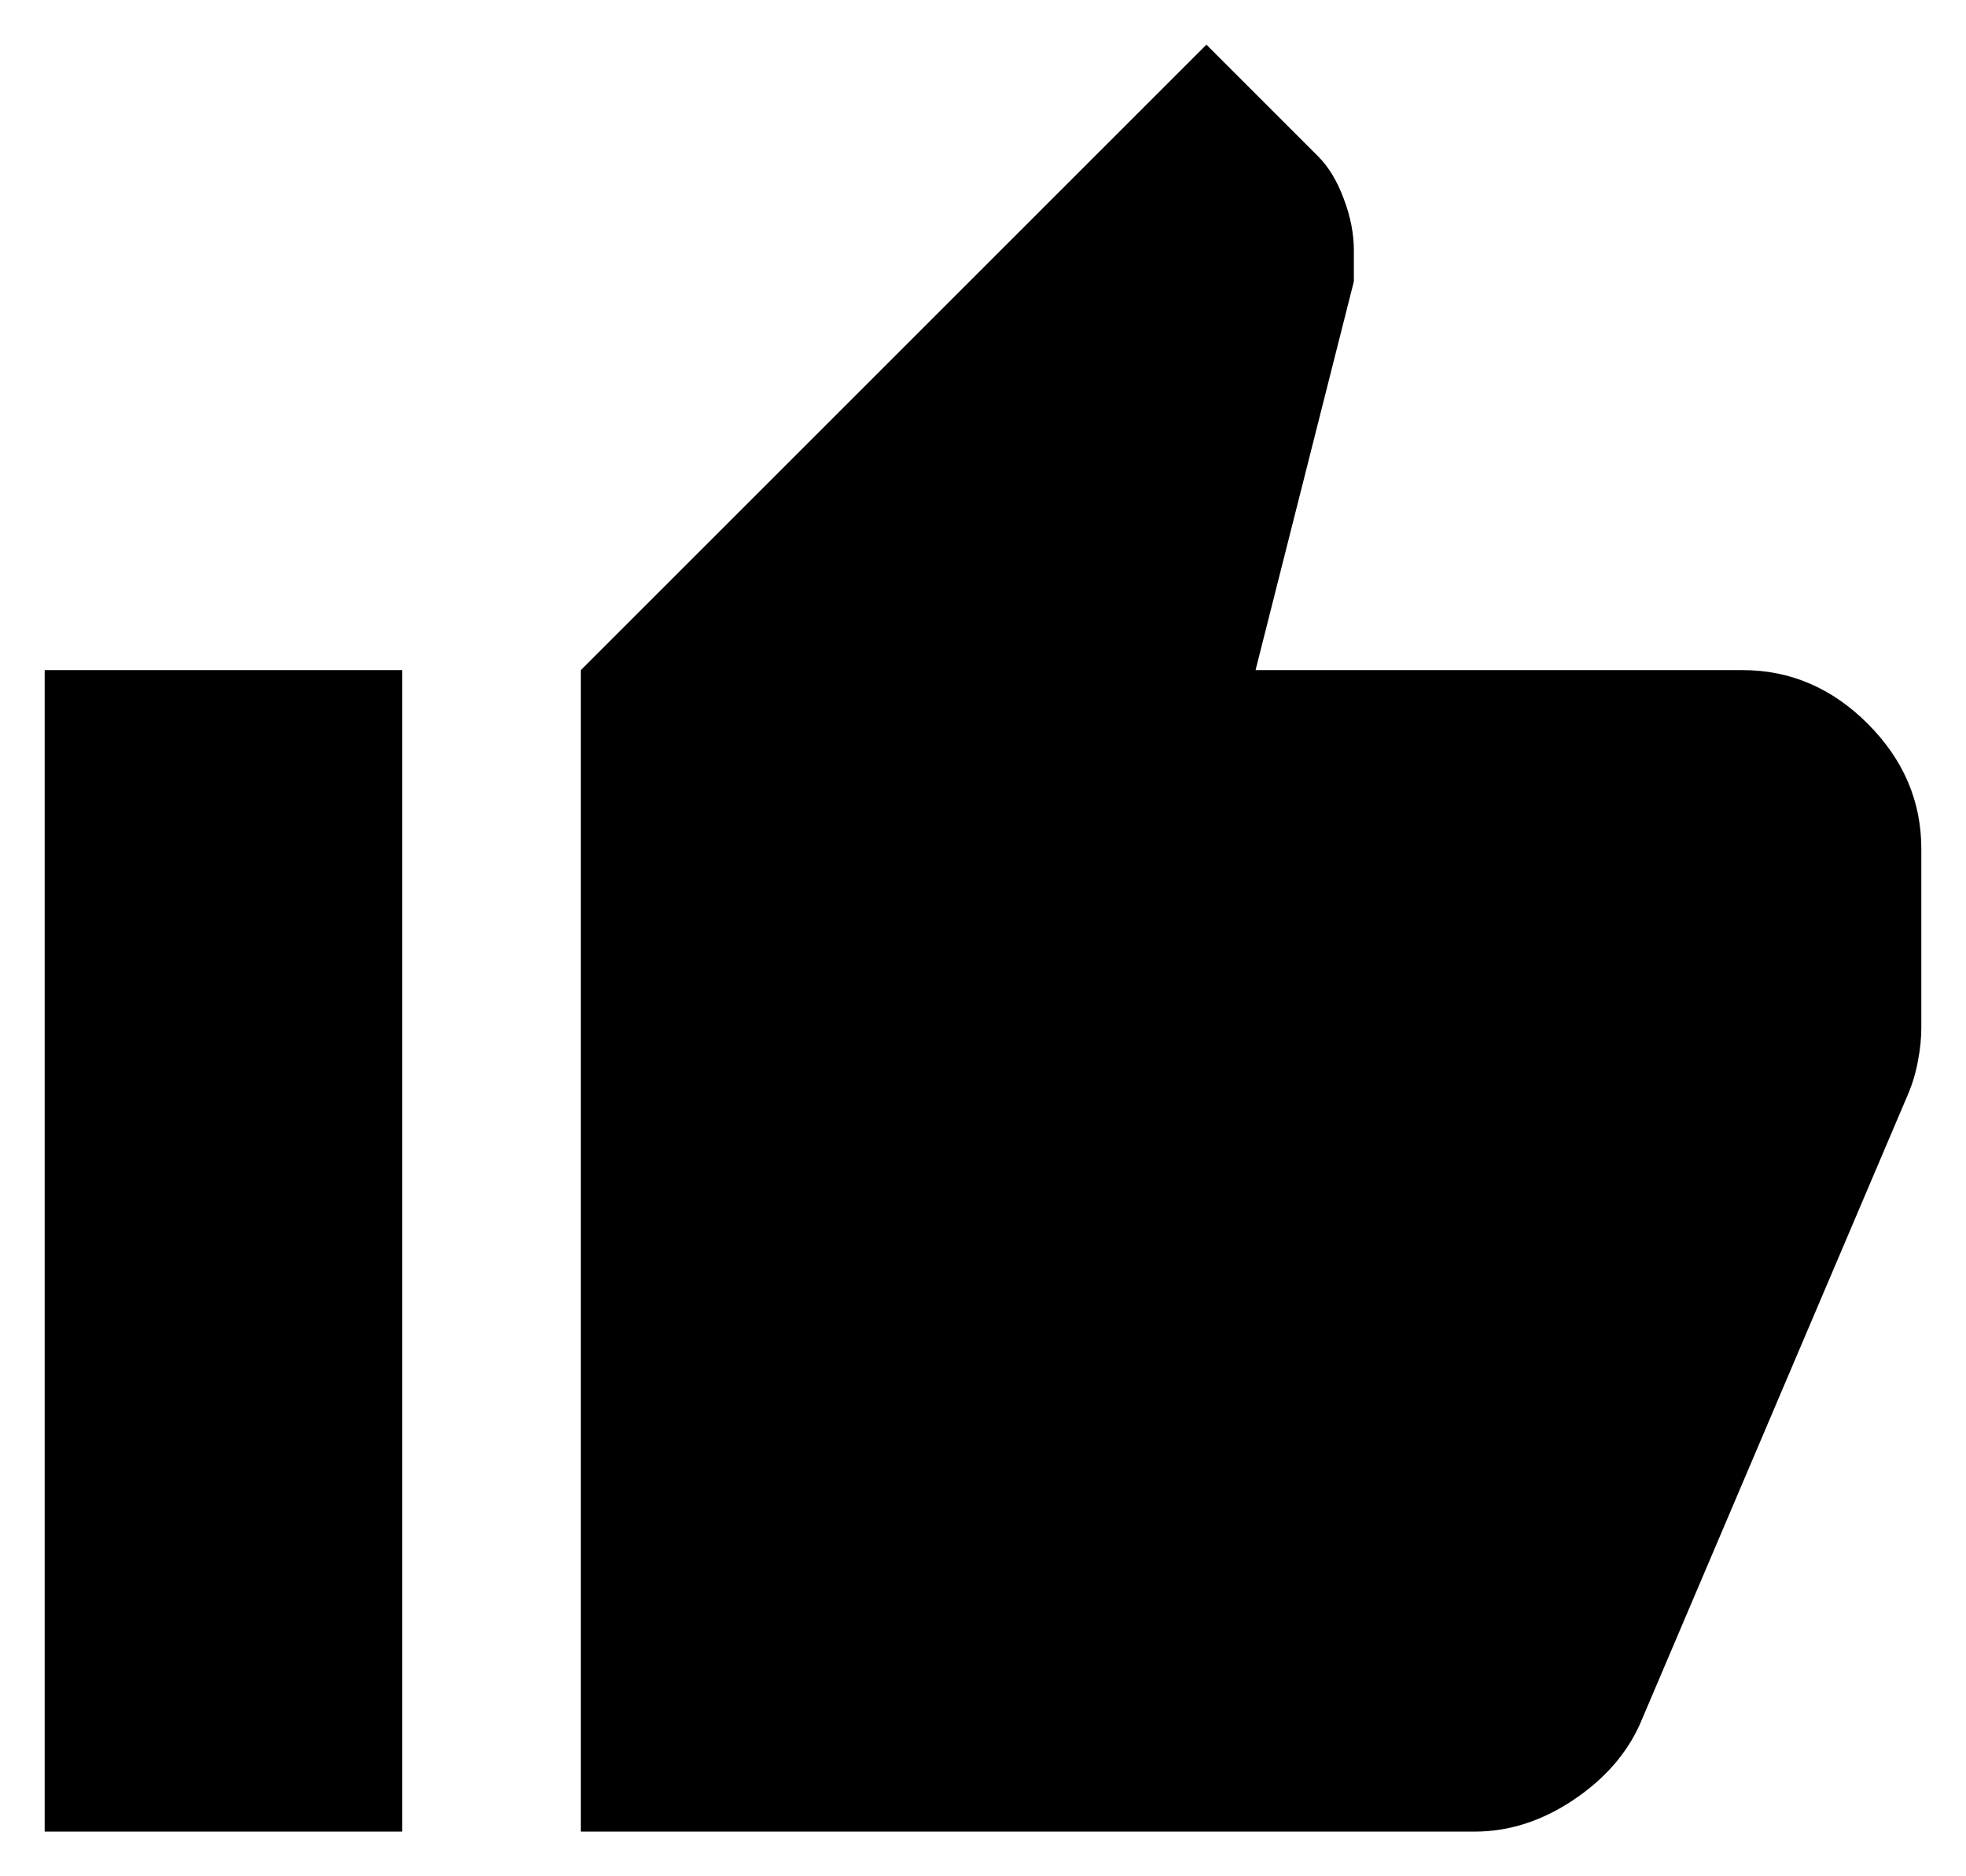
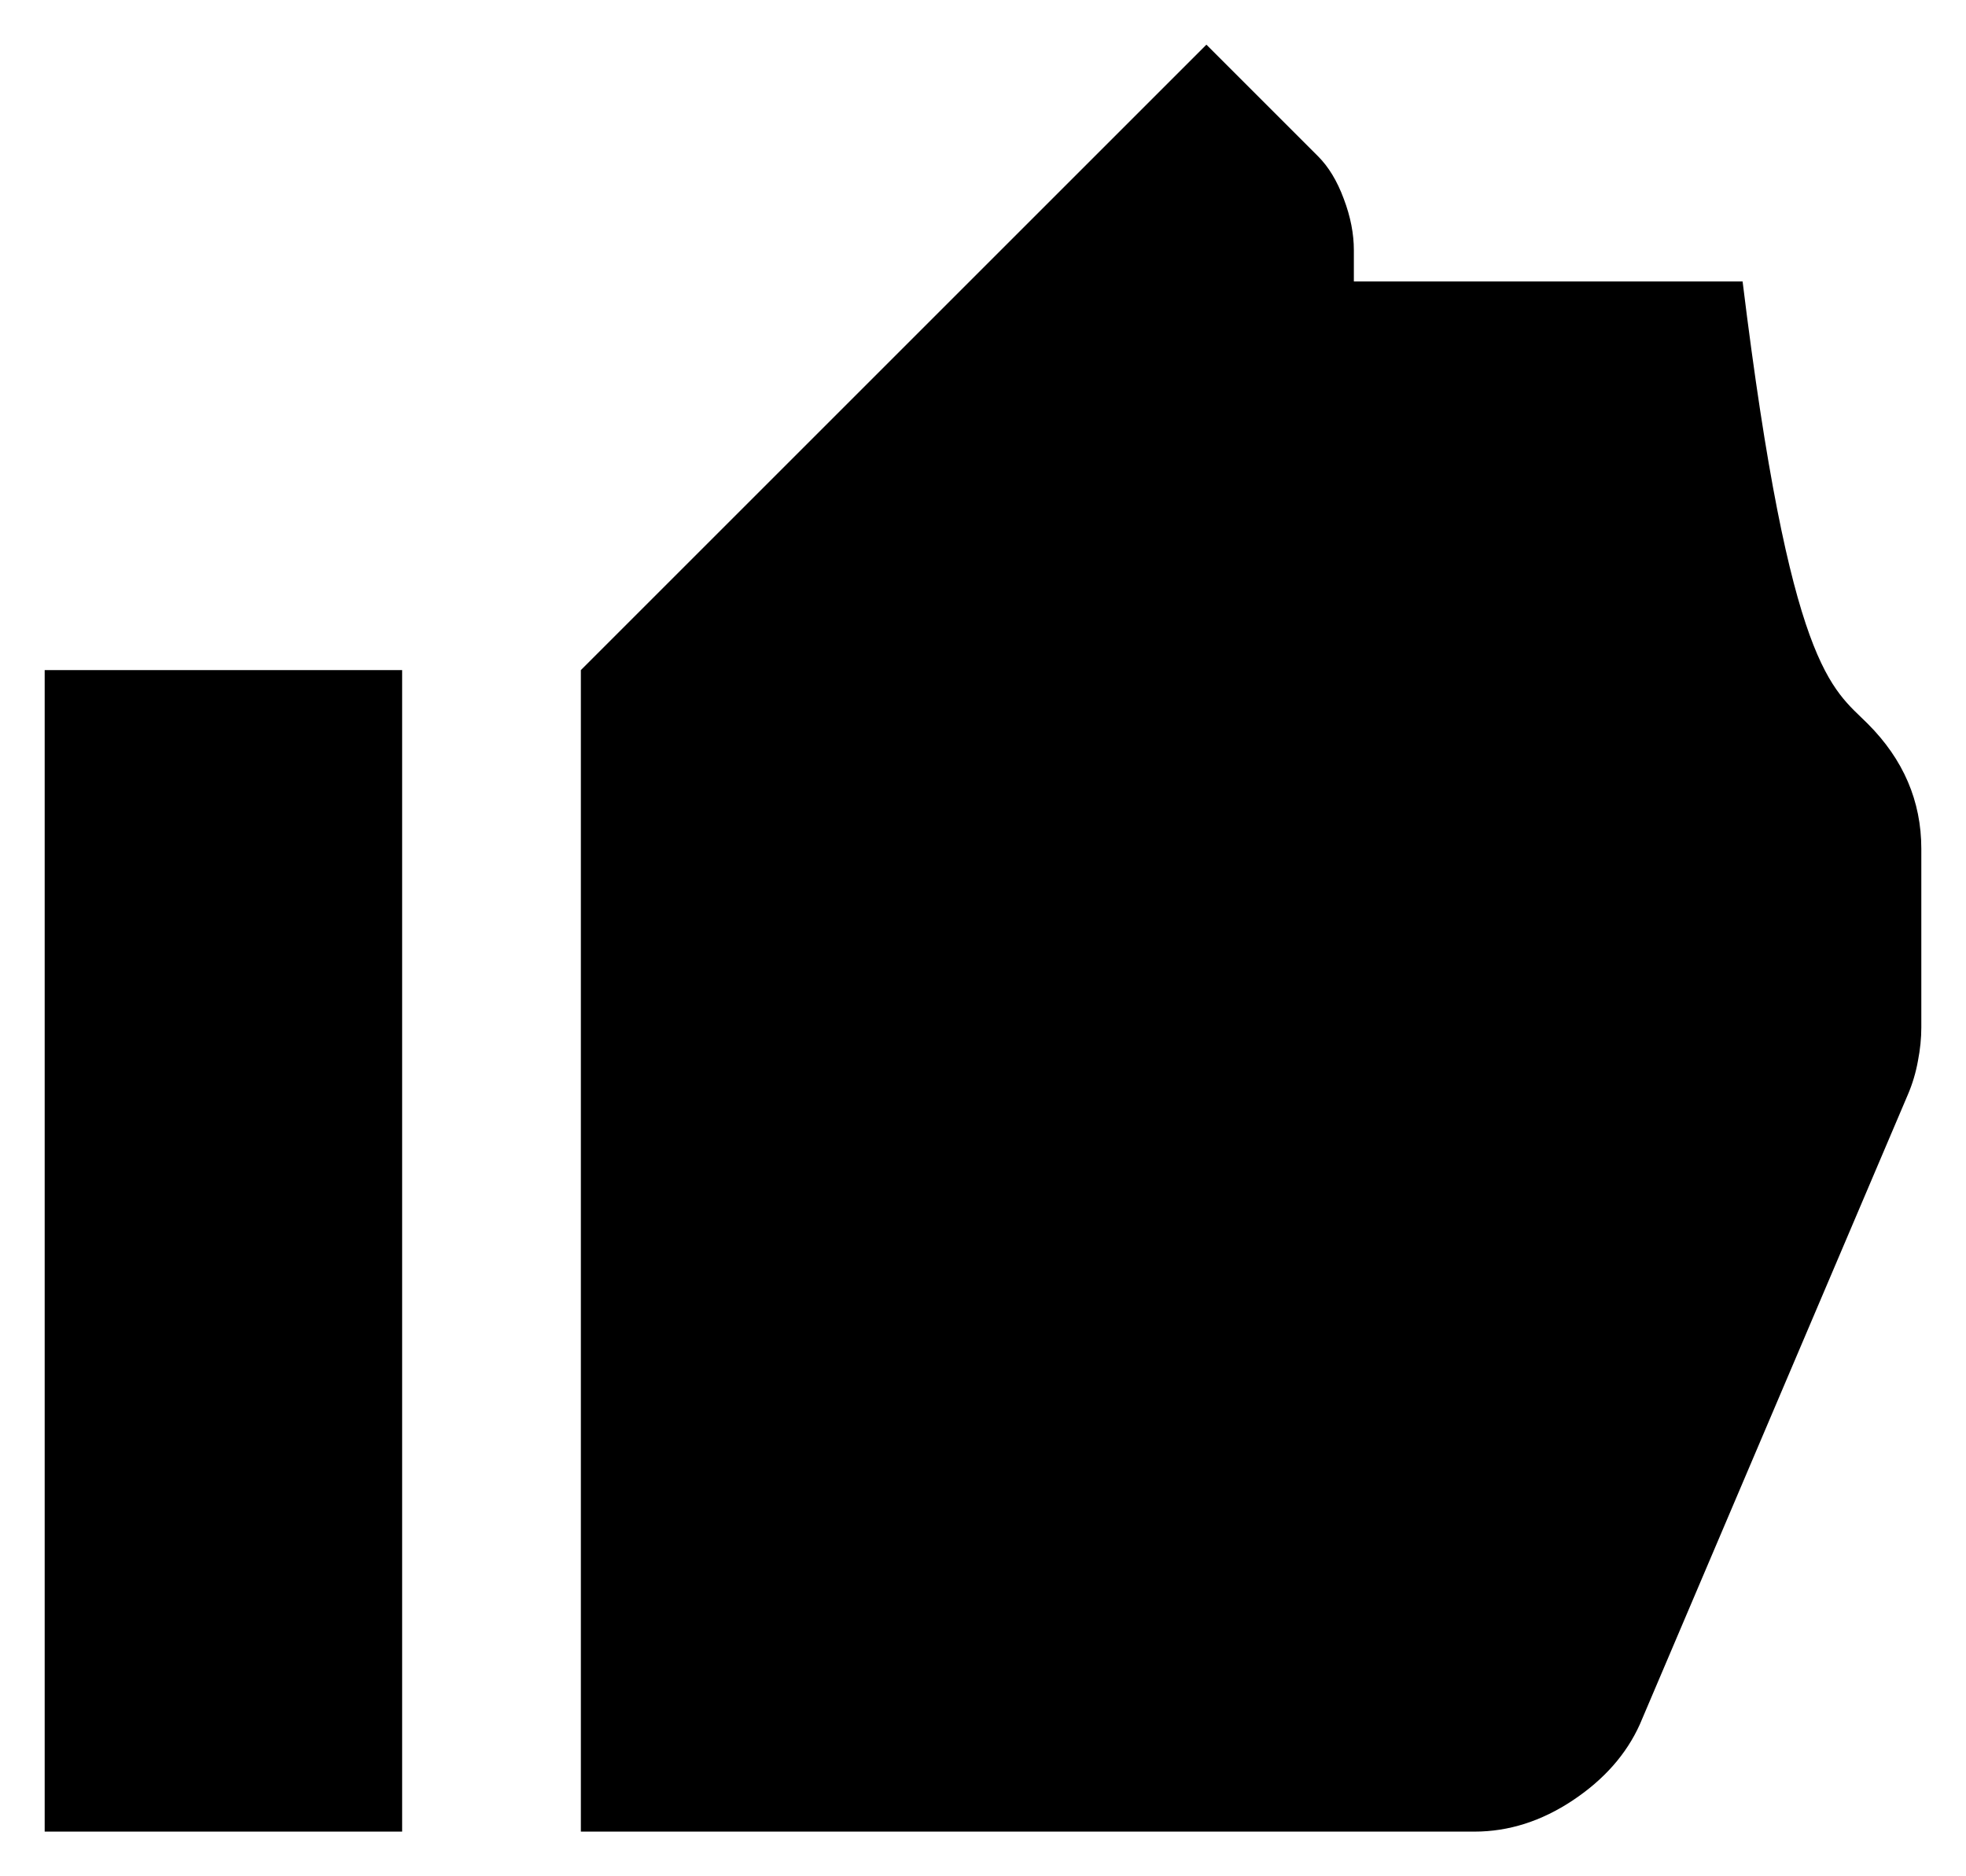
<svg xmlns="http://www.w3.org/2000/svg" width="22" height="21" viewBox="0 0 22 21" fill="none">
-   <path d="M16.5 20.5H6.5V7.5L13.5 0.5L14.75 1.75C14.867 1.867 14.963 2.025 15.037 2.225C15.113 2.425 15.15 2.617 15.15 2.8V3.15L14.05 7.5H19.5C20.033 7.5 20.5 7.7 20.9 8.1C21.3 8.5 21.5 8.967 21.5 9.5V11.5C21.5 11.617 21.488 11.742 21.462 11.875C21.438 12.008 21.4 12.133 21.35 12.25L18.35 19.3C18.2 19.633 17.95 19.917 17.6 20.15C17.25 20.383 16.883 20.5 16.5 20.5ZM4.5 7.5V20.5H0.5V7.5H4.5Z" fill="black" />
+   <path d="M16.5 20.5H6.5V7.5L13.5 0.5L14.75 1.75C14.867 1.867 14.963 2.025 15.037 2.225C15.113 2.425 15.15 2.617 15.15 2.8V3.15H19.5C20.033 7.5 20.5 7.7 20.9 8.1C21.3 8.5 21.5 8.967 21.5 9.5V11.5C21.5 11.617 21.488 11.742 21.462 11.875C21.438 12.008 21.4 12.133 21.35 12.25L18.35 19.3C18.2 19.633 17.95 19.917 17.6 20.15C17.25 20.383 16.883 20.5 16.5 20.5ZM4.5 7.5V20.5H0.5V7.5H4.5Z" fill="black" />
</svg>